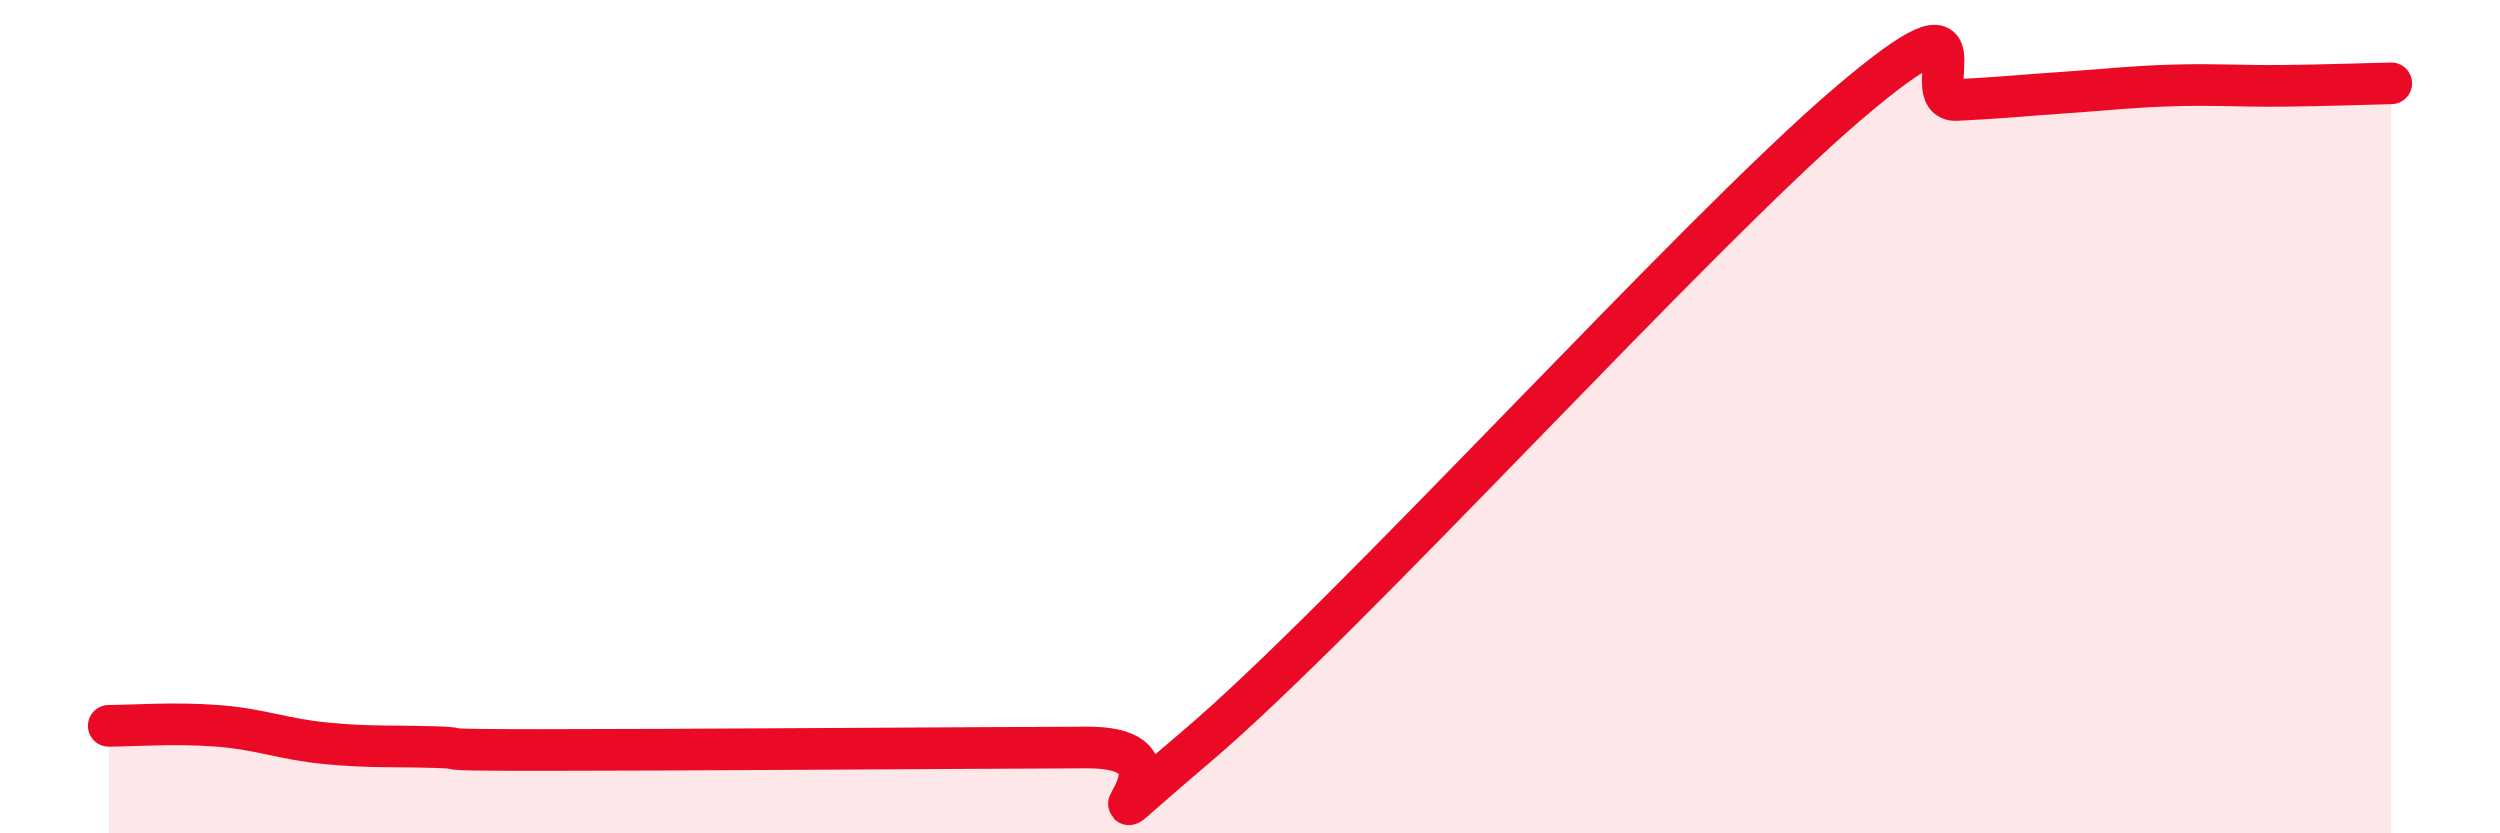
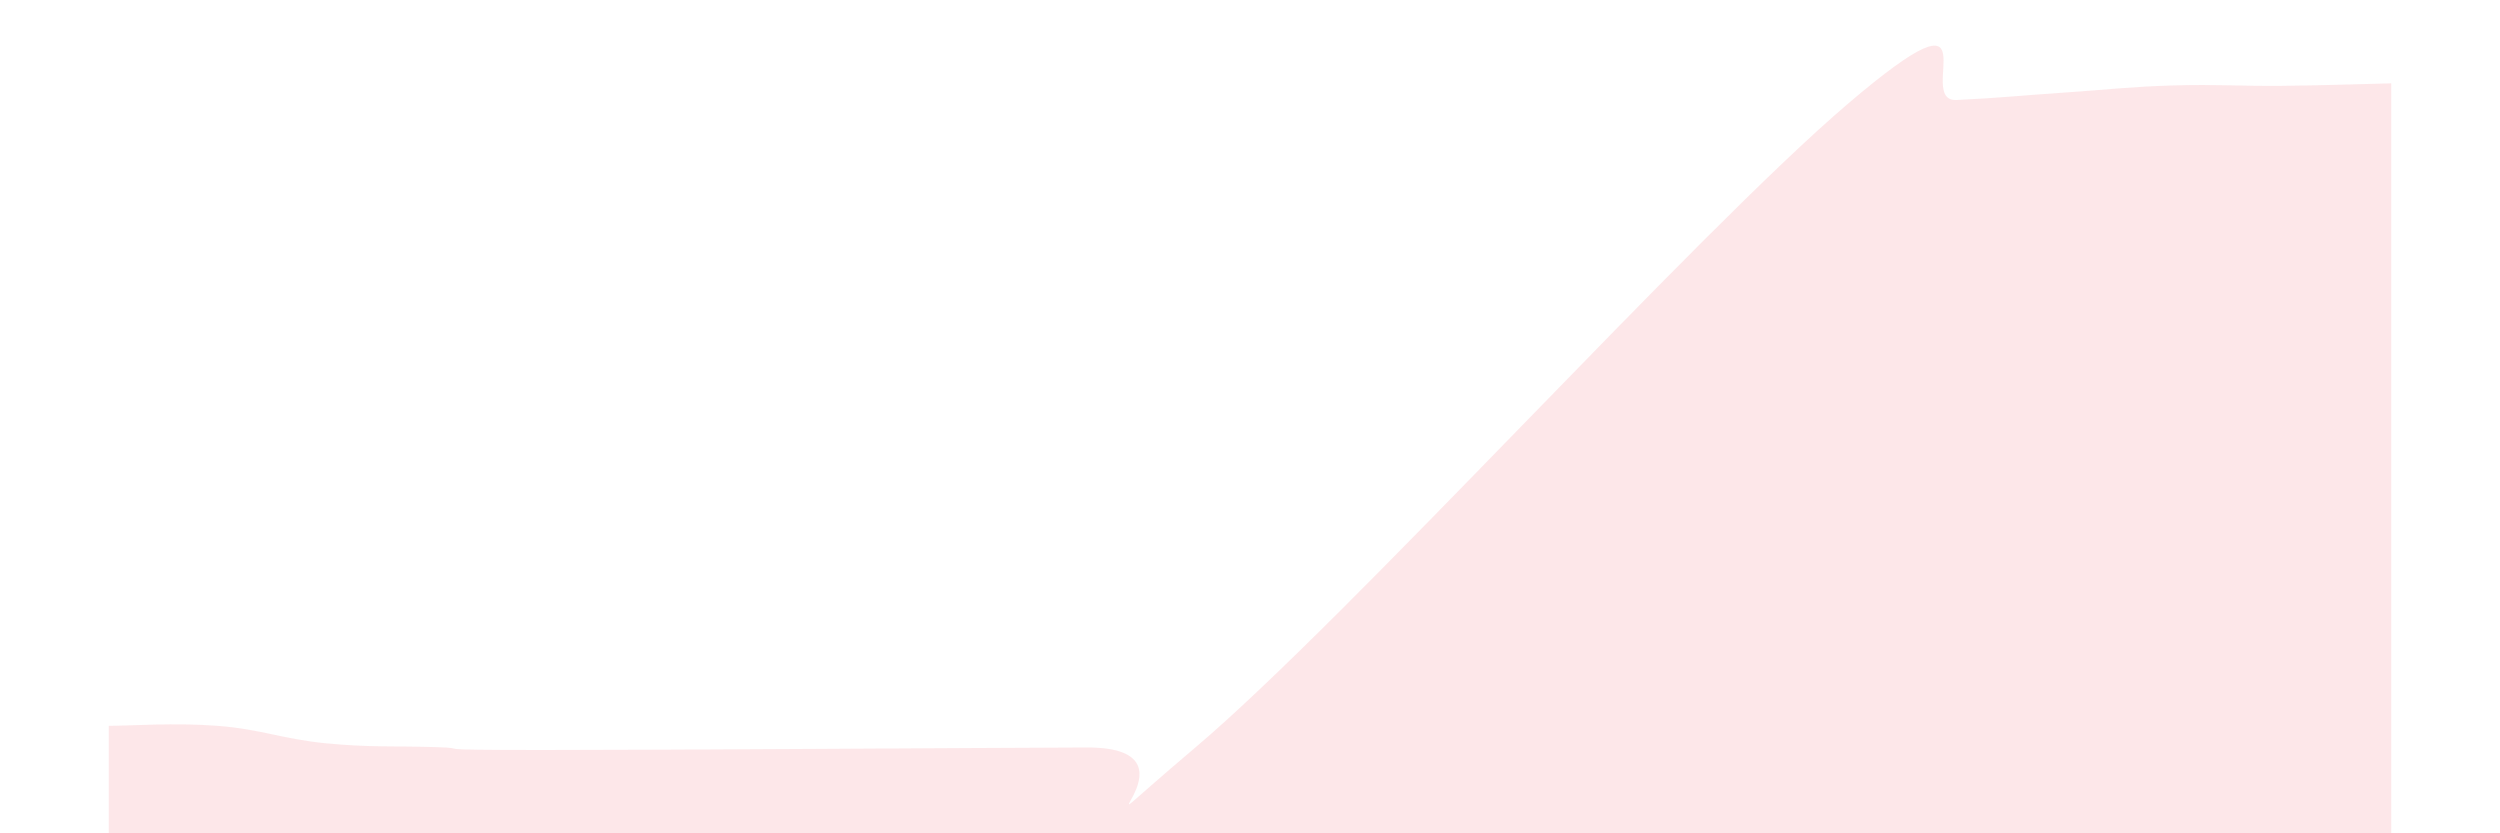
<svg xmlns="http://www.w3.org/2000/svg" width="60" height="20" viewBox="0 0 60 20">
  <path d="M 2.61,17.42 C 3.13,17.42 4.18,17.34 5.22,17.42 C 6.26,17.5 6.79,17.74 7.83,17.84 C 8.87,17.94 9.39,17.9 10.43,17.93 C 11.47,17.96 9.91,18 13.04,18 C 16.17,18 22.96,17.95 26.09,17.94 C 29.22,17.93 25.05,21.02 28.7,17.93 C 32.35,14.84 40.7,5.6 44.35,2.49 C 48,-0.62 45.92,2.45 46.96,2.4 C 48,2.35 48.53,2.29 49.57,2.22 C 50.61,2.15 51.13,2.08 52.17,2.05 C 53.21,2.02 53.74,2.07 54.78,2.06 C 55.82,2.05 56.87,2.01 57.39,2L57.39 20L2.61 20Z" fill="#EB0A25" opacity="0.1" stroke-linecap="round" stroke-linejoin="round" />
-   <path d="M 2.61,17.42 C 3.13,17.42 4.18,17.34 5.22,17.42 C 6.26,17.5 6.79,17.74 7.83,17.84 C 8.87,17.94 9.39,17.9 10.43,17.93 C 11.47,17.96 9.91,18 13.04,18 C 16.17,18 22.96,17.95 26.09,17.94 C 29.22,17.93 25.05,21.02 28.7,17.93 C 32.35,14.84 40.7,5.6 44.35,2.49 C 48,-0.62 45.92,2.45 46.96,2.4 C 48,2.35 48.53,2.29 49.57,2.22 C 50.61,2.15 51.13,2.08 52.17,2.05 C 53.21,2.02 53.74,2.07 54.78,2.06 C 55.82,2.05 56.87,2.01 57.39,2" stroke="#EB0A25" stroke-width="1" fill="none" stroke-linecap="round" stroke-linejoin="round" />
</svg>